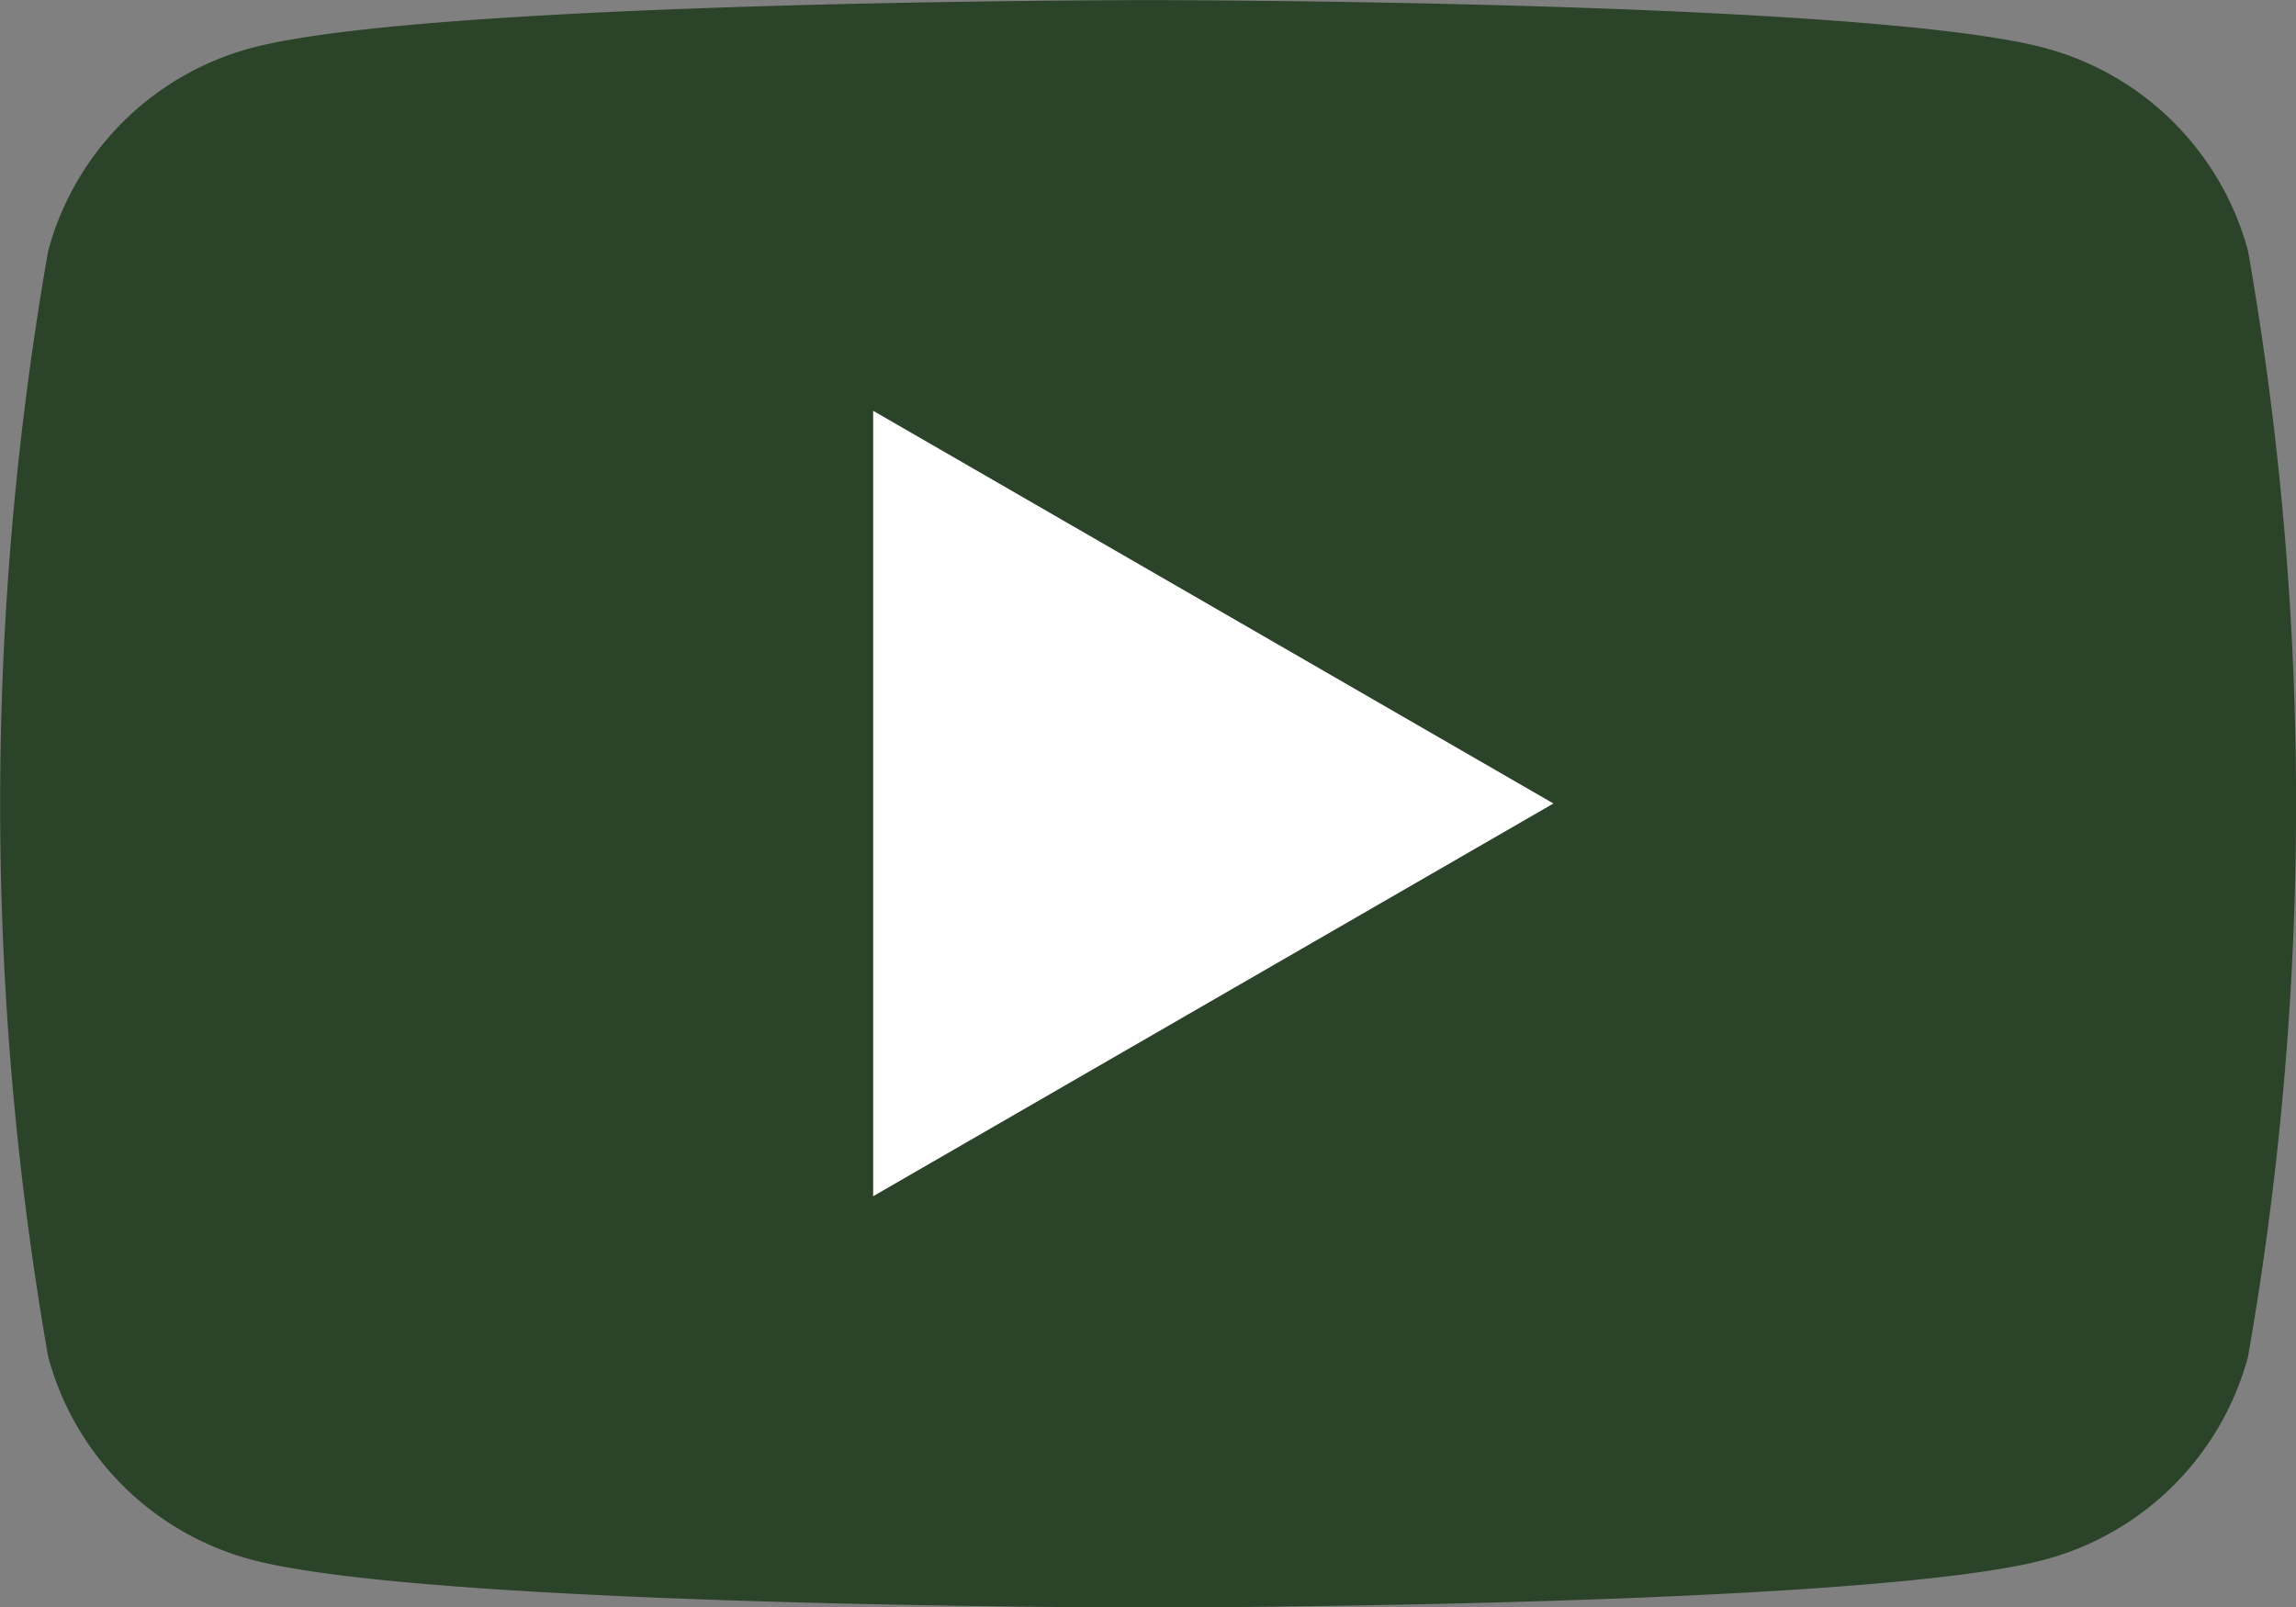
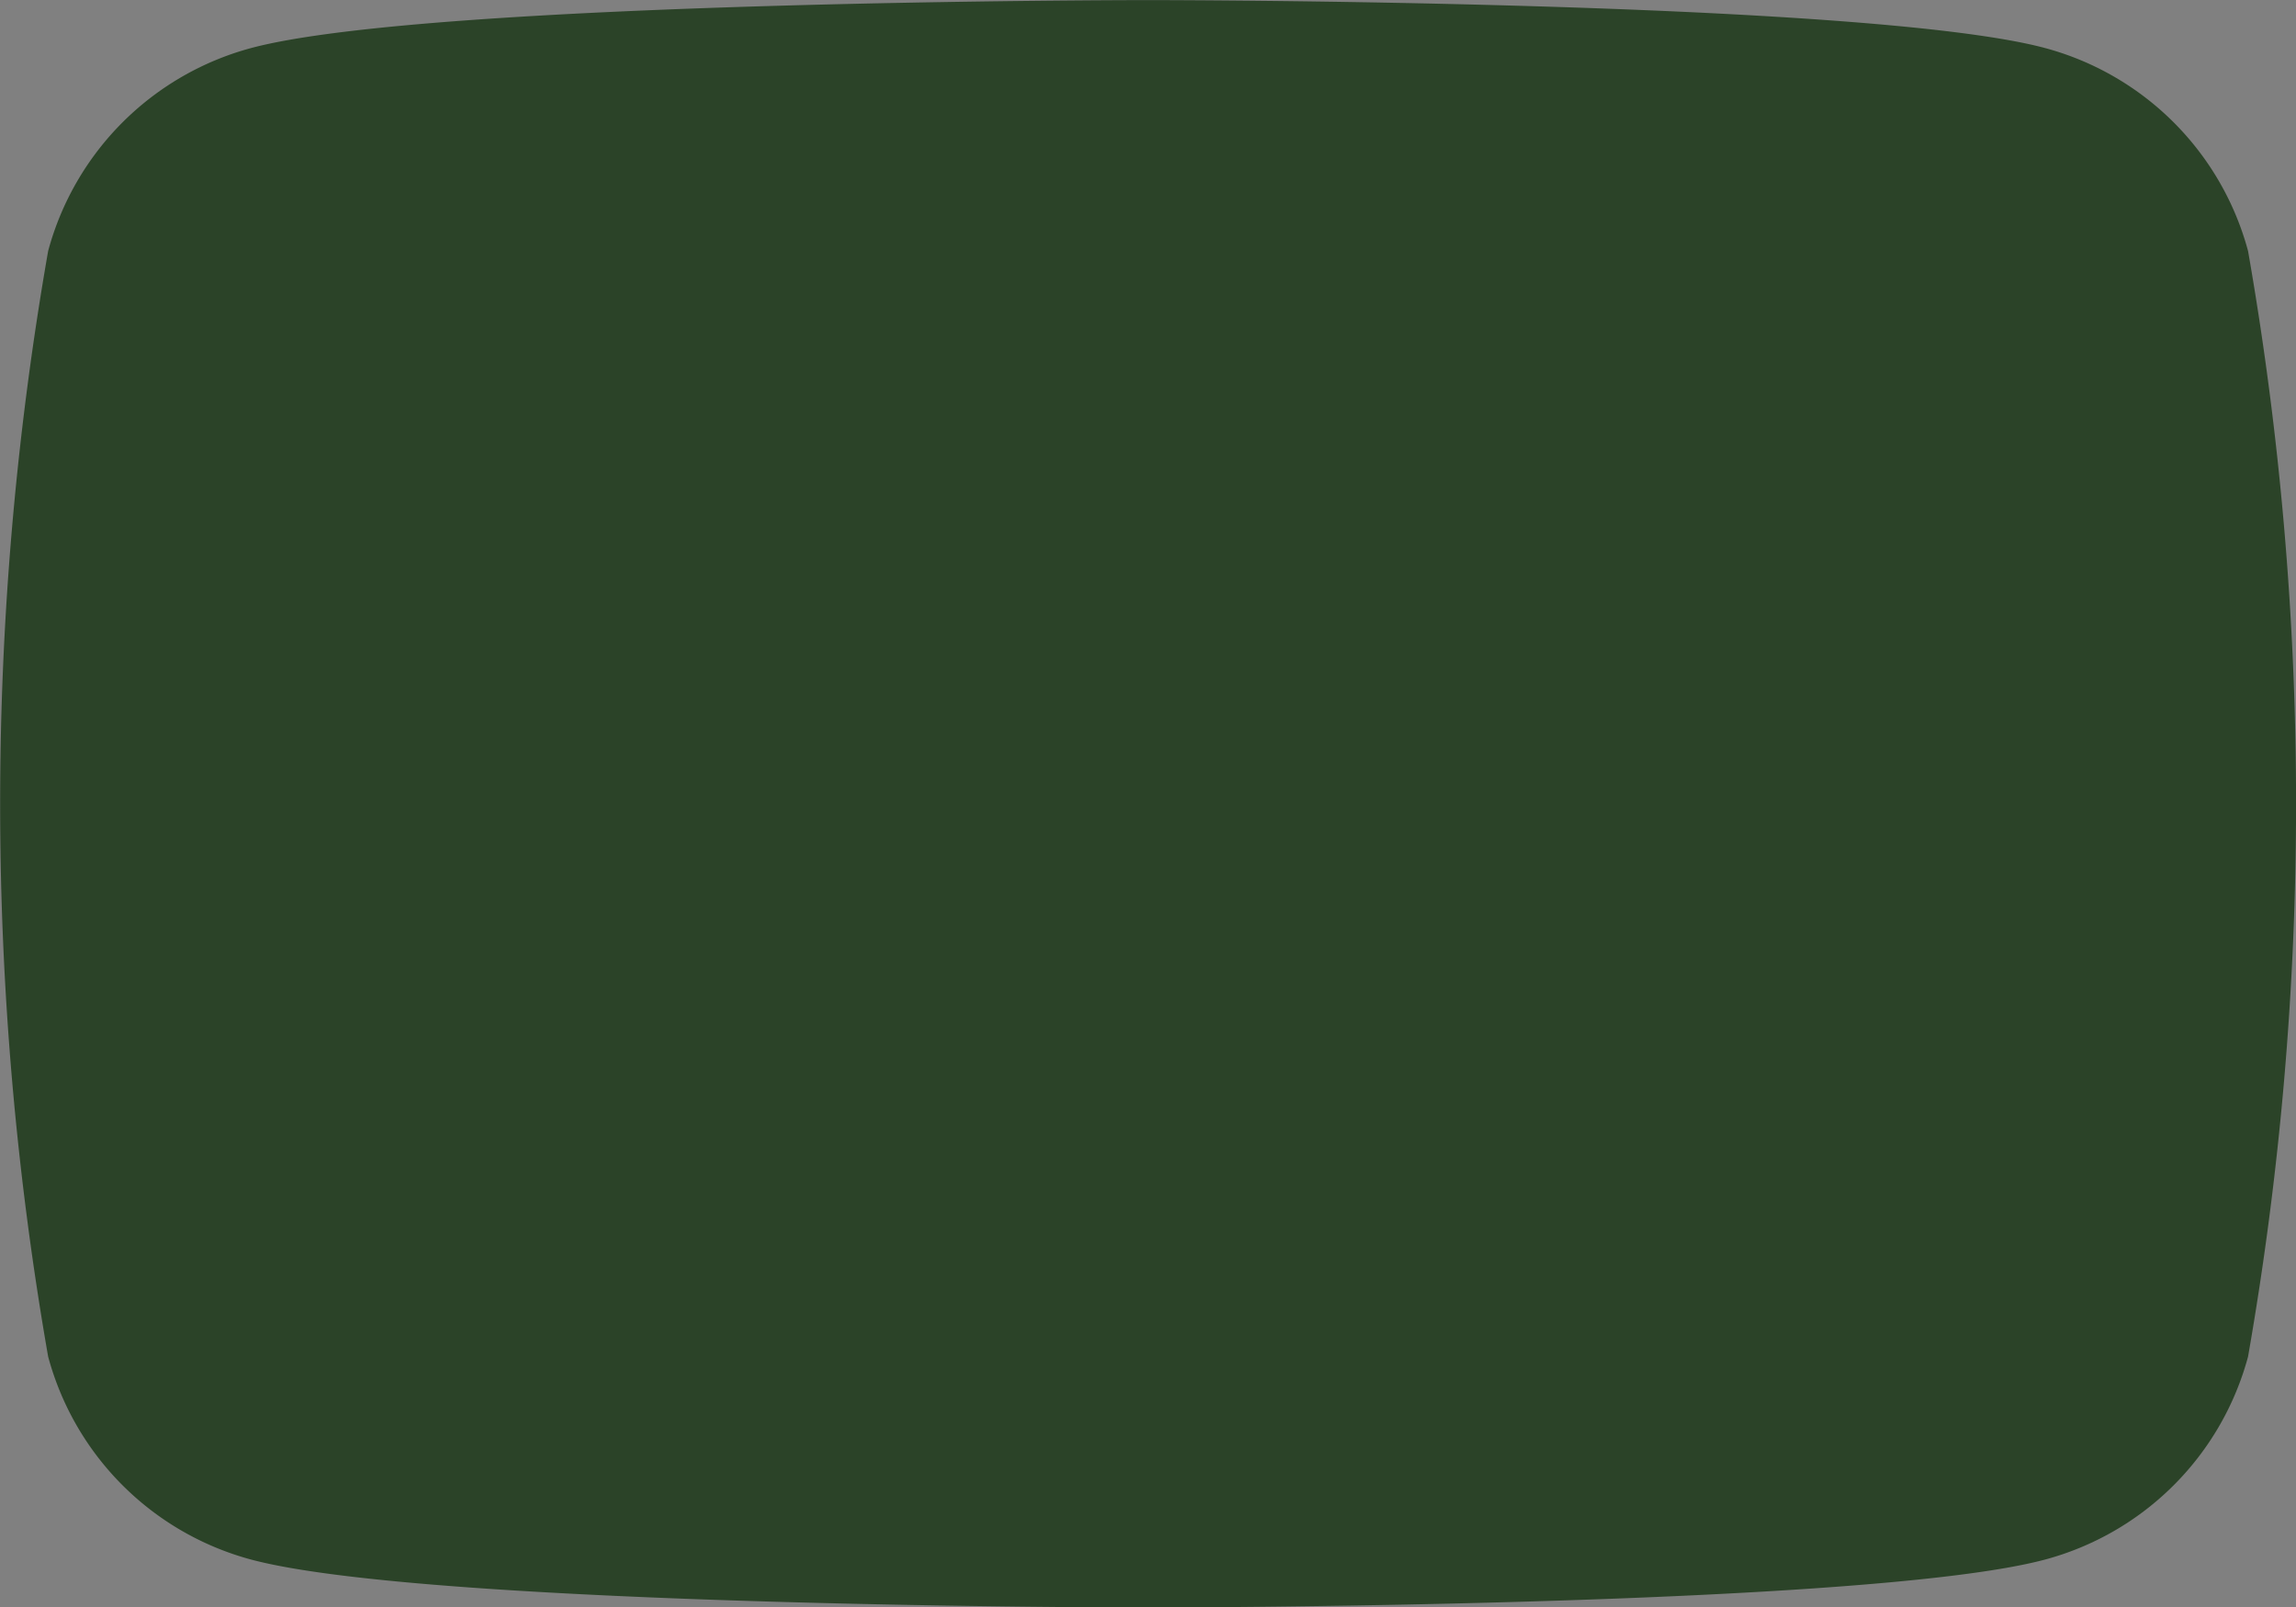
<svg xmlns="http://www.w3.org/2000/svg" id="Group_4184" data-name="Group 4184" width="22.84" height="15.988" viewBox="0 0 22.84 15.988">
  <rect x="0" y="0" width="22.84" height="15.988" fill="#808080" stroke="none" />
  <path id="Path_8" data-name="Path 8" d="M106.913,87.536a2.861,2.861,0,0,0-2.019-2.019c-1.781-.477-8.923-.477-8.923-.477s-7.142,0-8.923.477a2.861,2.861,0,0,0-2.019,2.019,31.908,31.908,0,0,0,0,11,2.86,2.86,0,0,0,2.019,2.019c1.781.477,8.923.477,8.923.477s7.142,0,8.923-.477a2.86,2.86,0,0,0,2.019-2.019,31.908,31.908,0,0,0,0-11Z" transform="translate(-84.55 -85.039)" fill="#2b4328" />
-   <path id="Path_9" data-name="Path 9" d="M133.144,117.15l6.767-3.907-6.767-3.907Z" transform="translate(-124.458 -105.249)" fill="#fff" />
</svg>